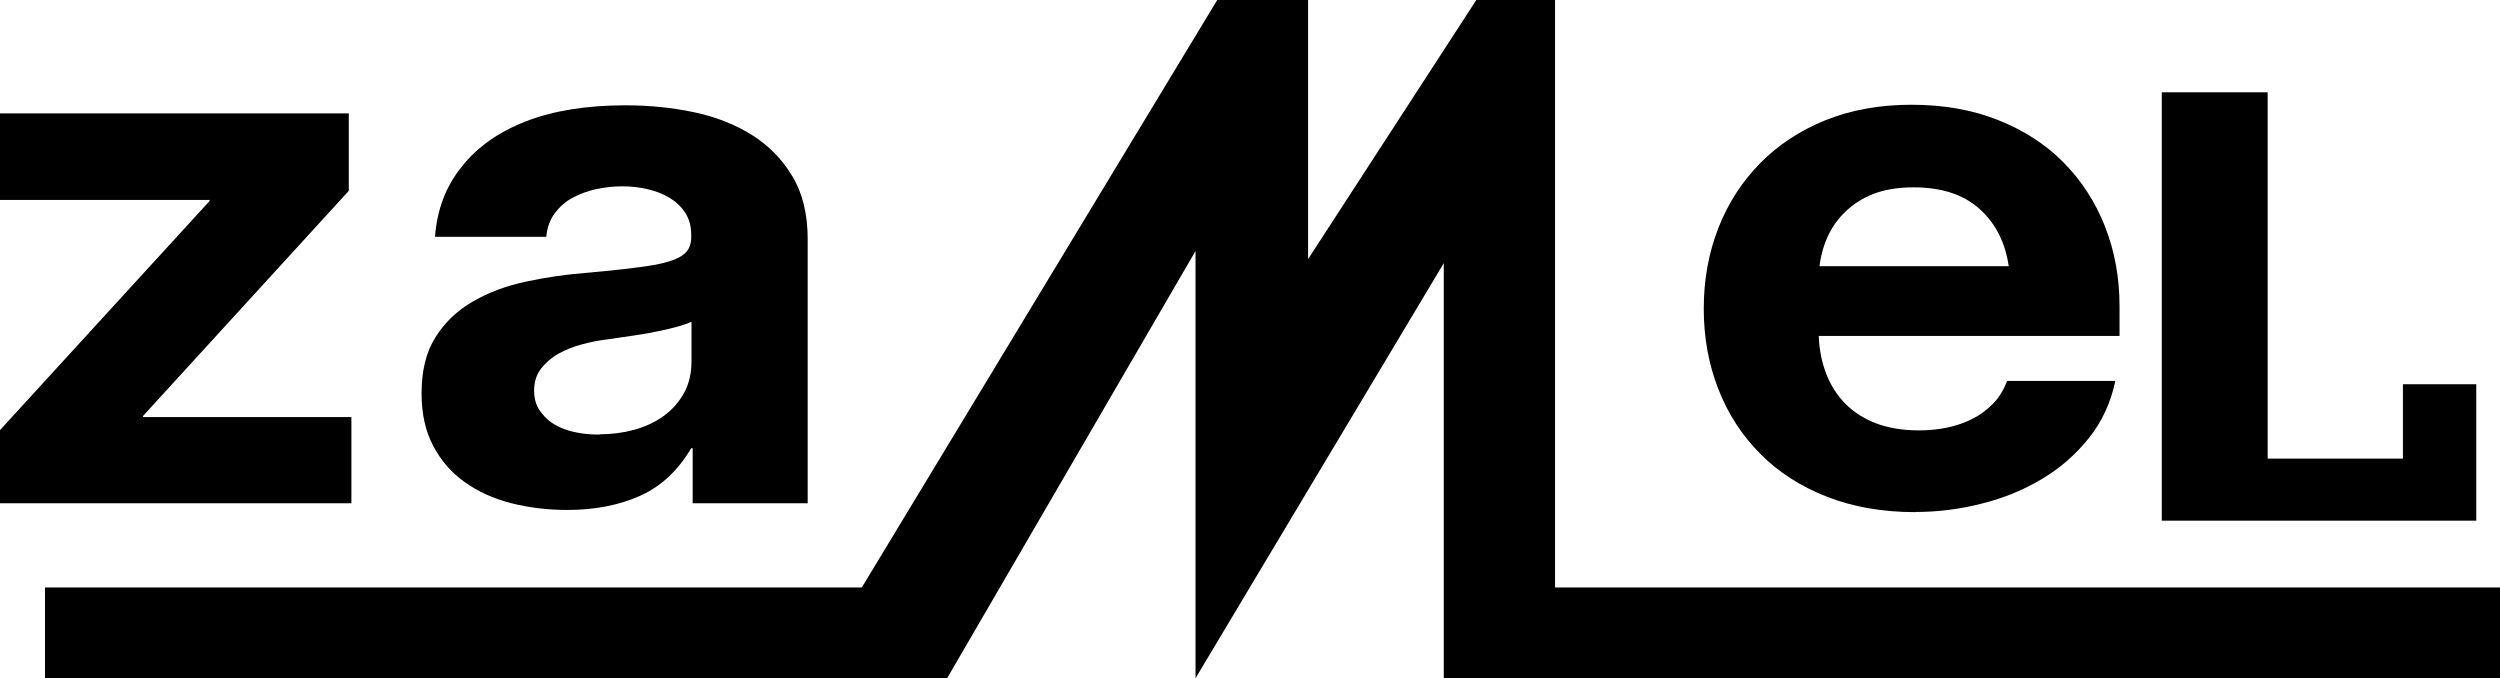
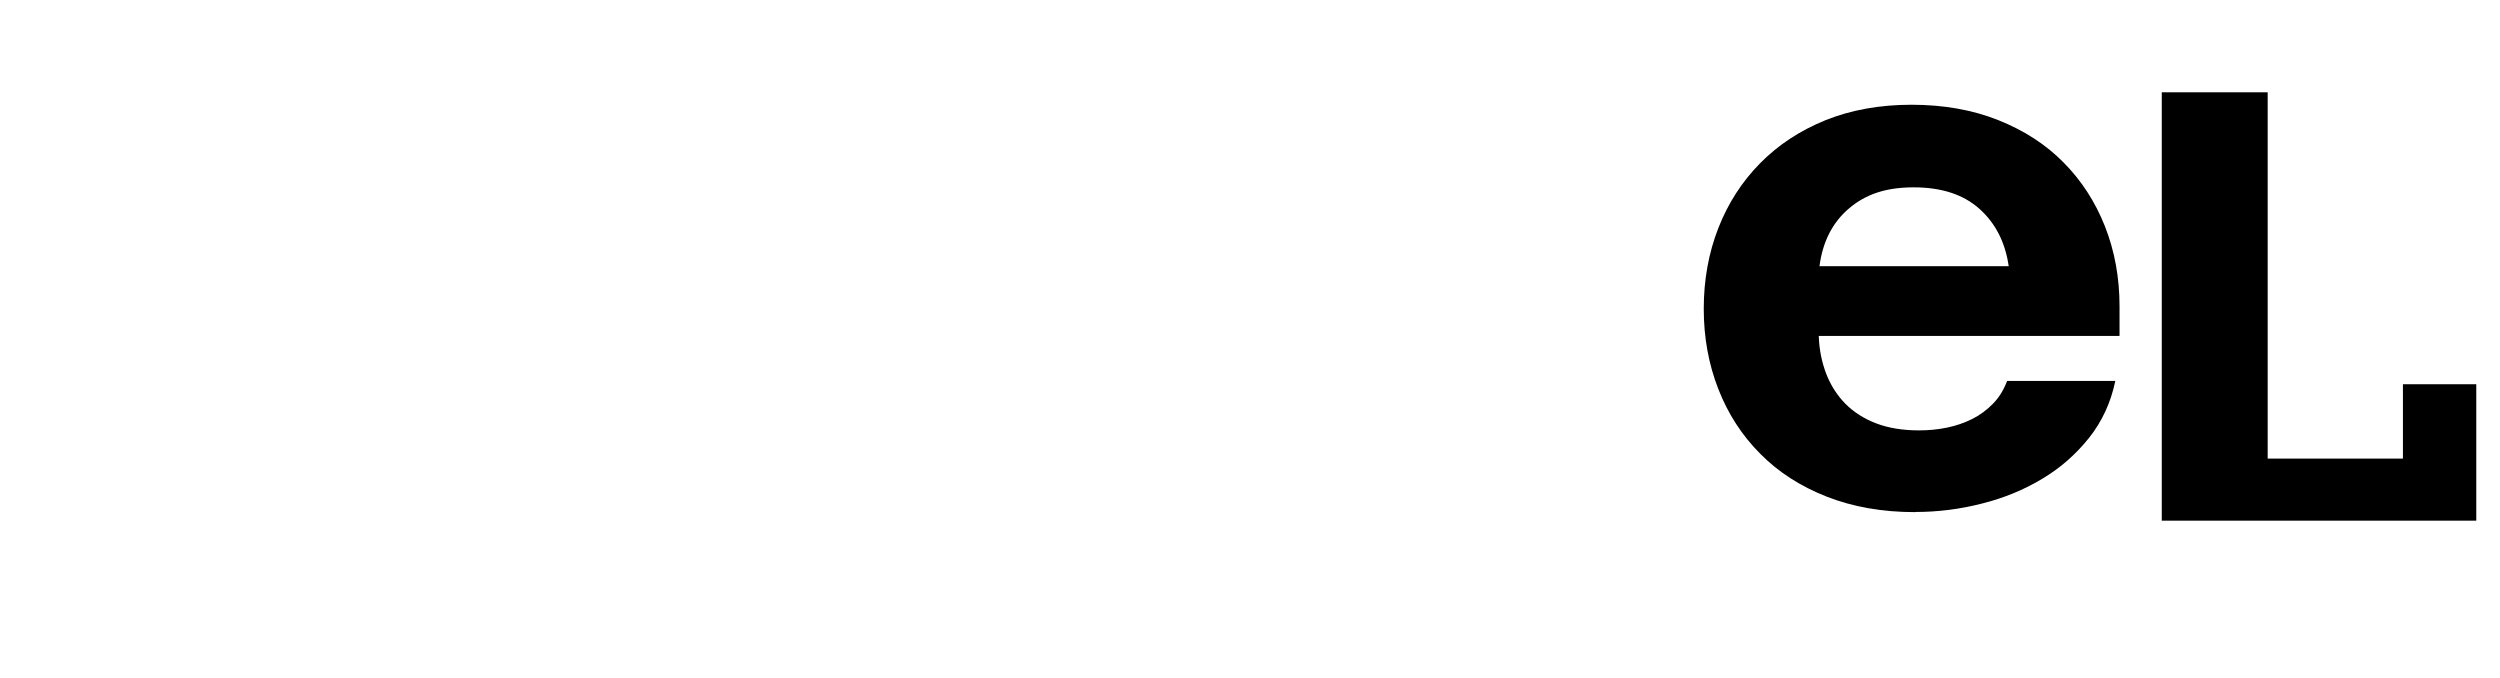
<svg xmlns="http://www.w3.org/2000/svg" id="Layer_1" data-name="Layer 1" viewBox="0 0 172.81 46.88">
  <g>
-     <path d="m0,34.79v-5.06l14.49-15.84v-.07H0v-5.98h24.11v5.35l-14.23,15.57v.07h14.41v5.96H0Z" />
-     <path d="m39.2,35.25c-1.36,0-2.65-.16-3.87-.47-1.22-.31-2.29-.8-3.2-1.45-.92-.65-1.64-1.48-2.18-2.5-.54-1.01-.81-2.23-.81-3.64,0-1.58.32-2.87.97-3.89.64-1.02,1.5-1.84,2.58-2.46,1.07-.62,2.29-1.08,3.66-1.37,1.37-.3,2.77-.5,4.2-.61.89-.08,1.69-.16,2.41-.24.71-.08,1.33-.16,1.86-.24,1.06-.16,1.82-.39,2.28-.68s.68-.71.68-1.28v-.19c0-.59-.14-1.11-.42-1.53-.28-.43-.65-.77-1.1-1.04-.45-.27-.96-.46-1.53-.59-.57-.13-1.14-.19-1.71-.19s-1.19.06-1.79.19c-.6.13-1.15.33-1.65.6-.5.27-.91.64-1.24,1.08-.33.45-.52.99-.58,1.62h-7.69c.14-1.88.75-3.49,1.83-4.82,1.06-1.37,2.55-2.42,4.45-3.16,1.9-.74,4.2-1.11,6.9-1.11,1.64,0,3.22.16,4.73.48,1.52.32,2.85.85,4.01,1.58,1.16.73,2.09,1.68,2.79,2.86.7,1.17,1.05,2.61,1.05,4.32v18.27h-7.95v-3.81h-.1c-.91,1.54-2.08,2.64-3.53,3.29-1.45.65-3.12.98-5.02.98Zm2.25-5.23c.82,0,1.61-.1,2.38-.31.77-.21,1.45-.53,2.04-.95.59-.43,1.06-.96,1.41-1.59.35-.63.52-1.37.52-2.21v-2.72c-.45.21-1.21.43-2.28.65-.51.11-1.07.21-1.69.3-.62.09-1.26.18-1.92.28-.52.06-1.08.17-1.67.33-.59.15-1.13.37-1.62.64-.49.27-.89.62-1.22,1.04-.32.42-.48.92-.48,1.52,0,.66.19,1.2.58,1.62.37.47.88.82,1.56,1.06.67.24,1.47.36,2.39.36Z" />
    <path d="m132.39,35.4c-2.27,0-4.31-.36-6.12-1.07-1.81-.71-3.35-1.7-4.6-2.97-1.26-1.26-2.22-2.75-2.89-4.46-.67-1.71-1.01-3.56-1.01-5.56s.34-3.87,1.01-5.58c.67-1.71,1.63-3.2,2.88-4.47,1.25-1.27,2.75-2.26,4.52-2.98,1.77-.71,3.75-1.07,5.95-1.07s4.21.35,5.99,1.06c1.78.71,3.29,1.68,4.52,2.93,1.24,1.25,2.19,2.72,2.86,4.41.67,1.7,1.01,3.54,1.01,5.53v2.05h-20.79c.03.95.21,1.82.52,2.63.31.8.76,1.49,1.33,2.07.58.58,1.29,1.03,2.13,1.35.85.32,1.83.48,2.94.48.66,0,1.31-.06,1.94-.19.63-.13,1.21-.33,1.75-.6.54-.27,1.02-.63,1.44-1.06s.74-.96.97-1.57h7.48c-.31,1.49-.92,2.81-1.82,3.94-.9,1.13-1.98,2.08-3.24,2.83-1.26.76-2.65,1.33-4.17,1.71-1.52.39-3.05.58-4.6.58Zm-6.62-17h13.08c-.24-1.66-.92-2.98-2.03-3.97s-2.62-1.48-4.54-1.48-3.32.48-4.46,1.45c-1.14.96-1.83,2.3-2.05,4Z" />
  </g>
-   <polygon points="3.11 40.61 59.57 40.61 84.14 0 90.42 0 90.42 17.91 102.05 0 107.49 0 107.49 40.61 172.81 40.61 172.81 46.88 99.8 46.88 99.8 18.19 82.64 46.88 82.64 17.35 65.47 46.88 3.11 46.88 3.11 40.61" />
  <polygon points="149.43 6.38 149.43 35.99 171.17 35.99 171.17 26.56 166.1 26.56 166.1 31.7 156.75 31.7 156.75 6.38 149.43 6.38" />
</svg>